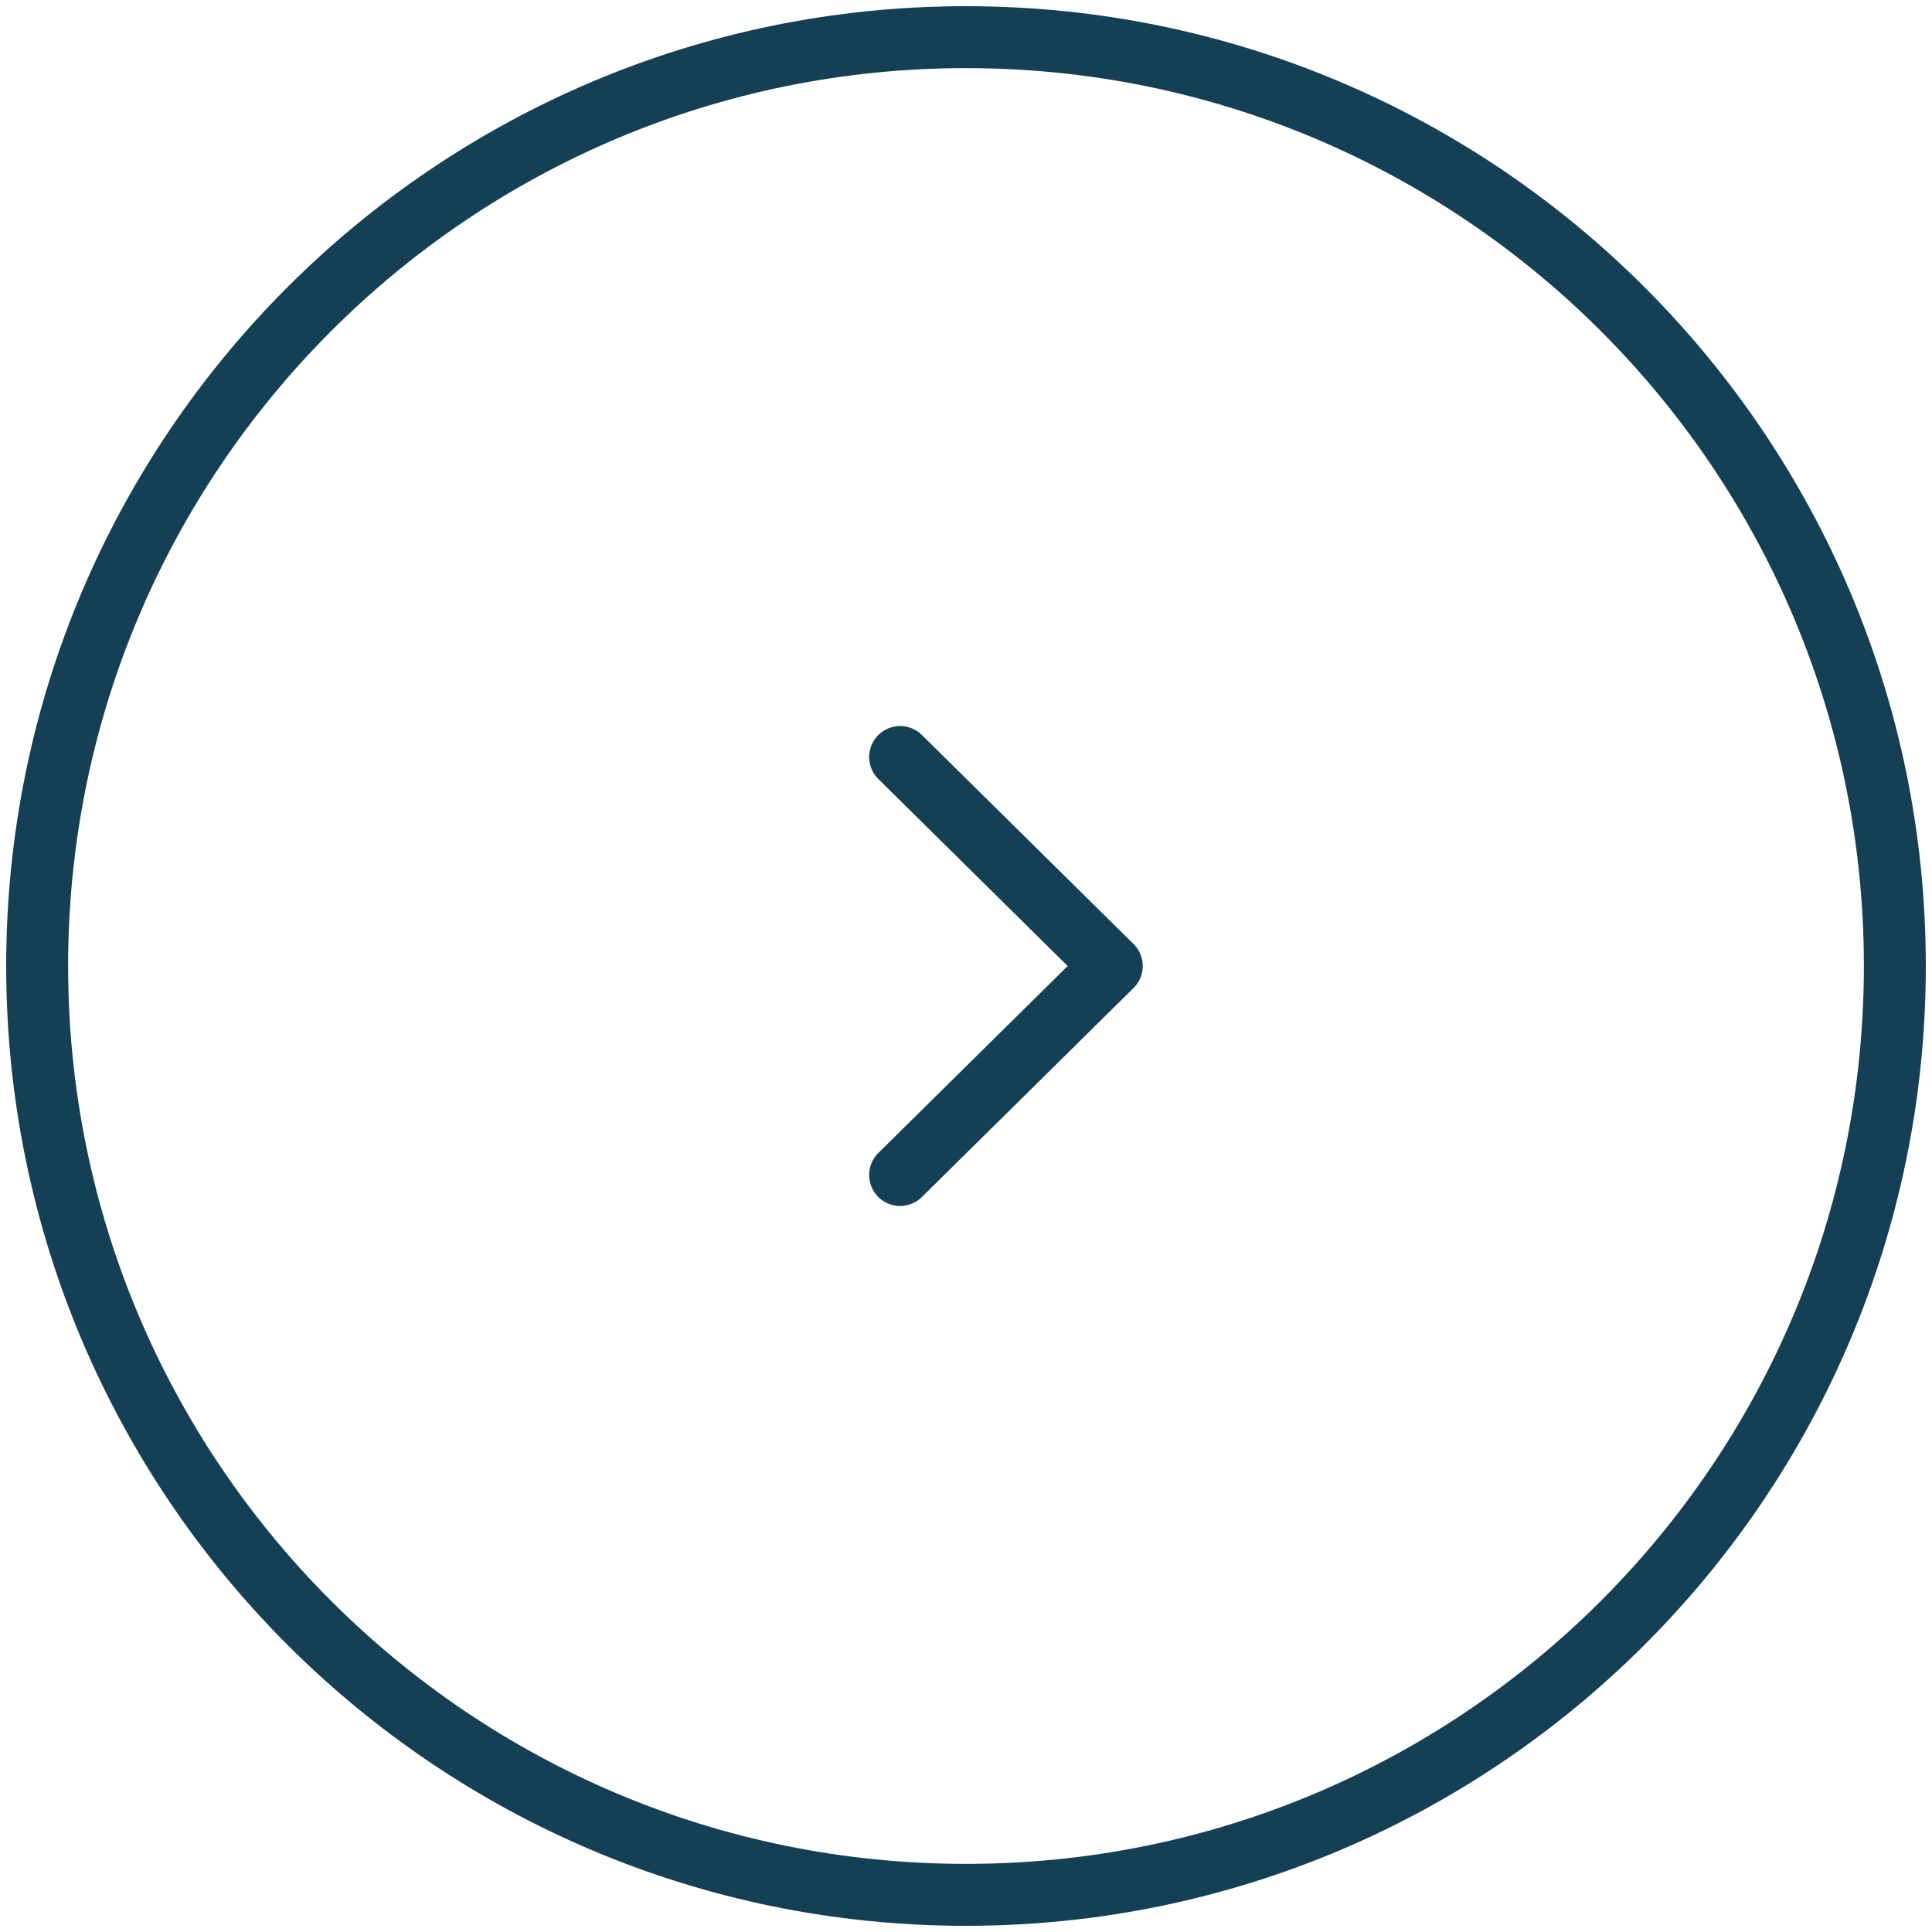
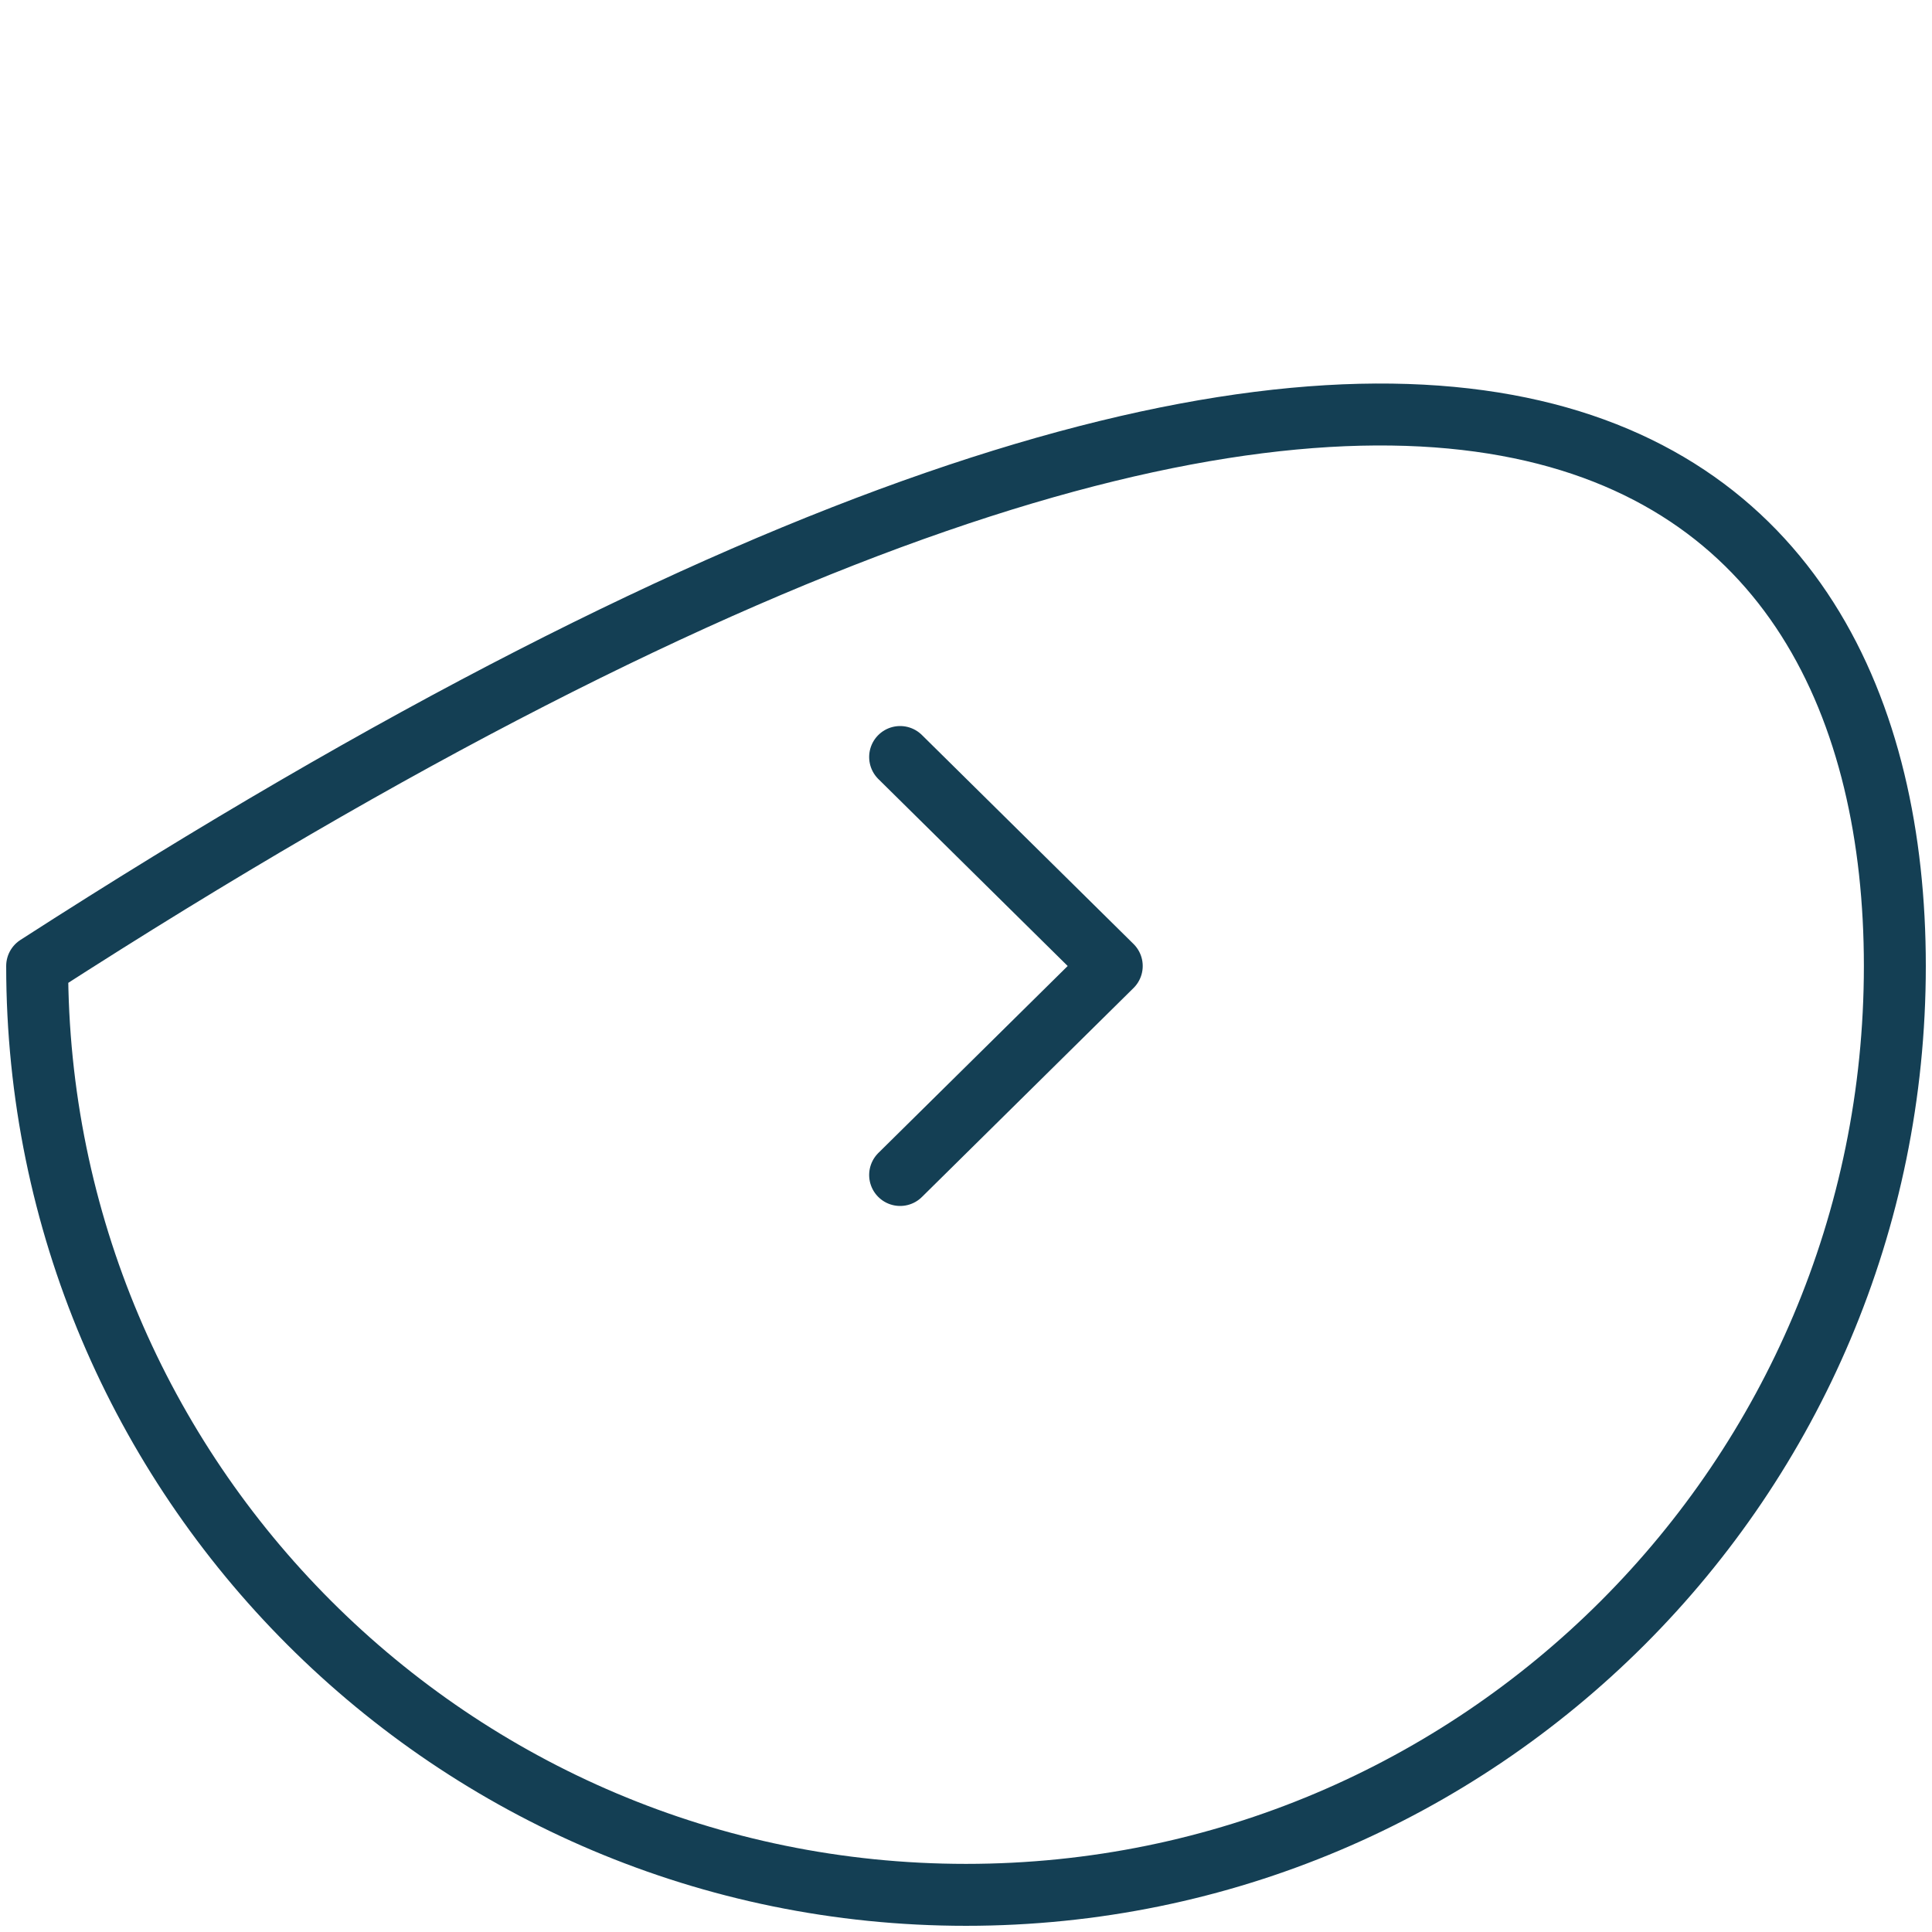
<svg xmlns="http://www.w3.org/2000/svg" width="52" height="52" viewBox="0 0 52 52" fill="none">
-   <path d="M24.227 31.625L29.923 26L24.227 20.375M1 26C1 12.193 12.193 1 26 1C39.807 1 51 12.193 51 26C51 39.807 39.807 51 26 51C12.193 51 1 39.807 1 26Z" stroke="#143F54" stroke-width="1.667" stroke-linecap="round" stroke-linejoin="round" />
+   <path d="M24.227 31.625L29.923 26L24.227 20.375M1 26C39.807 1 51 12.193 51 26C51 39.807 39.807 51 26 51C12.193 51 1 39.807 1 26Z" stroke="#143F54" stroke-width="1.667" stroke-linecap="round" stroke-linejoin="round" />
</svg>